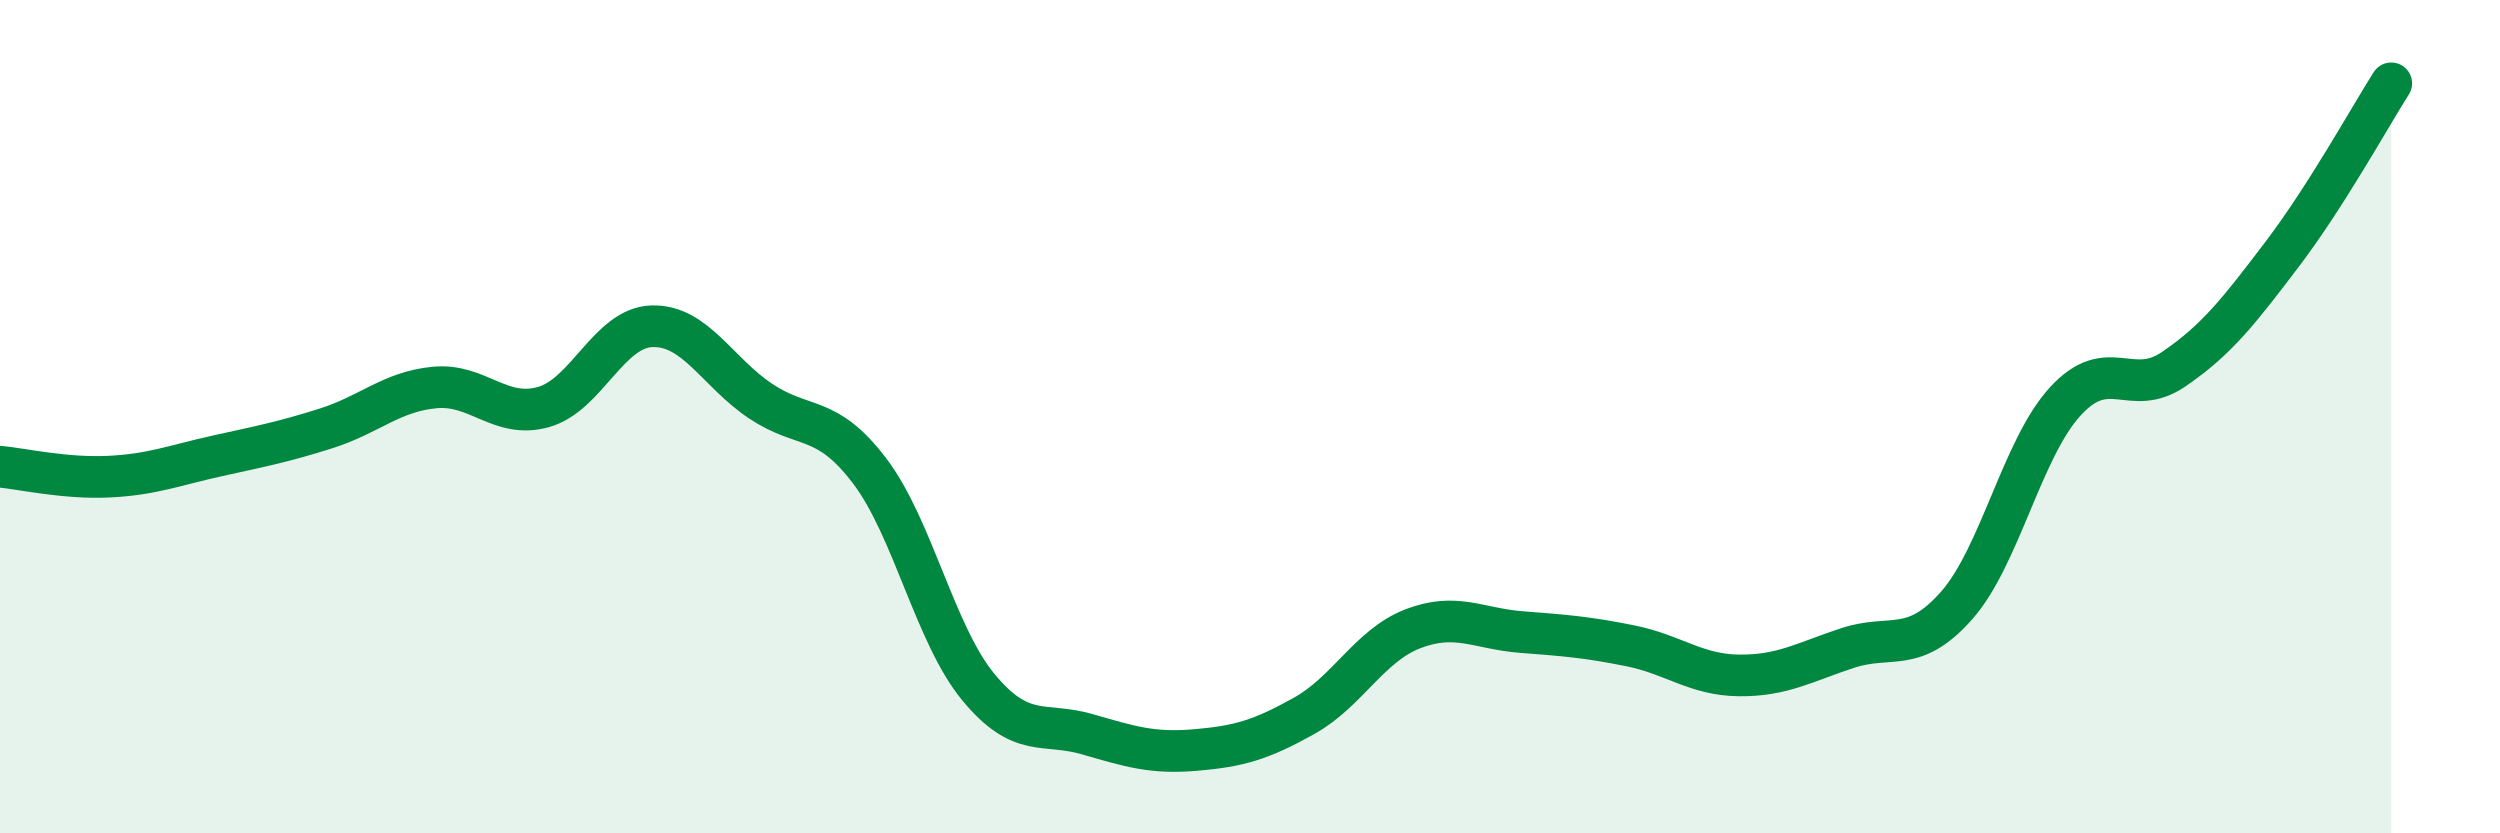
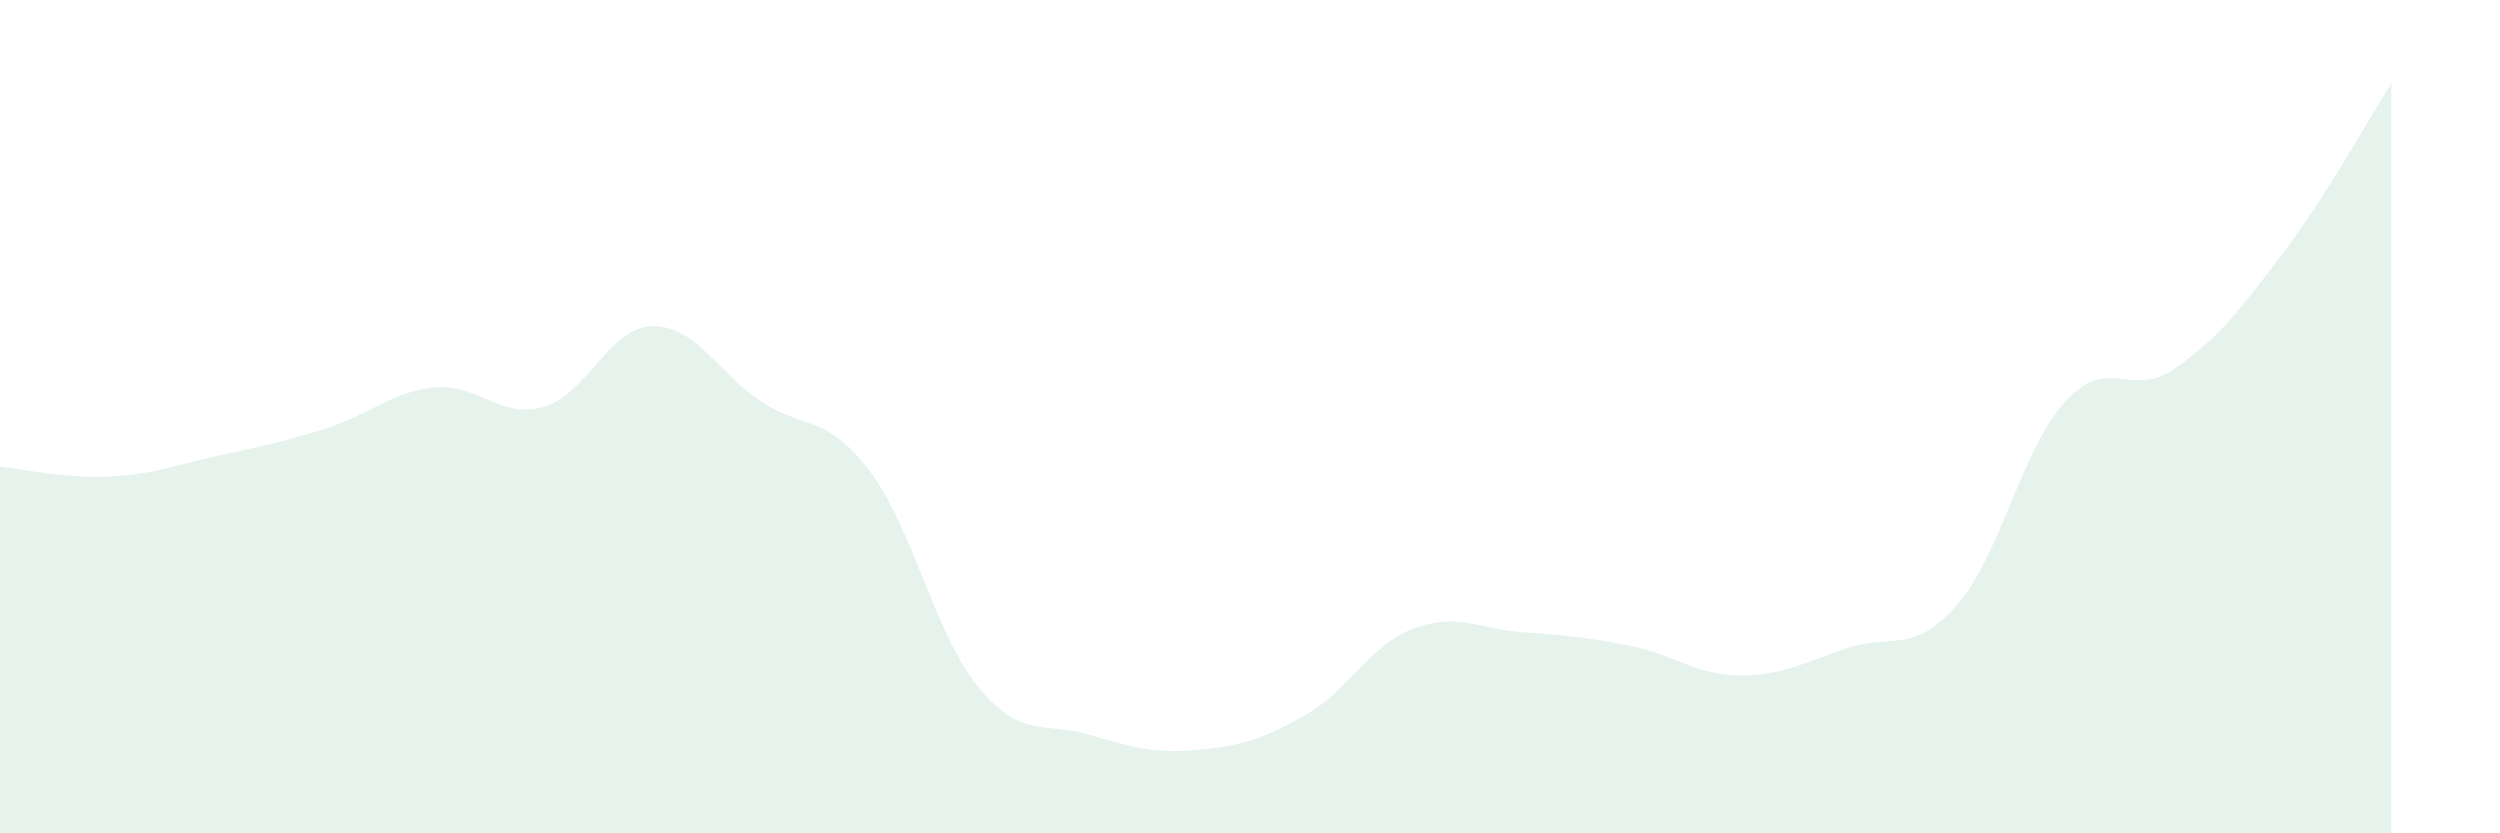
<svg xmlns="http://www.w3.org/2000/svg" width="60" height="20" viewBox="0 0 60 20">
  <path d="M 0,11.2 C 0.52,11.25 1.57,11.49 2.61,11.44 C 3.65,11.39 4.18,11.17 5.22,10.94 C 6.26,10.71 6.79,10.61 7.83,10.28 C 8.87,9.95 9.39,9.4 10.43,9.3 C 11.47,9.2 12,10.06 13.04,9.77 C 14.08,9.48 14.61,7.86 15.65,7.83 C 16.69,7.8 17.22,8.94 18.26,9.63 C 19.3,10.32 19.83,9.93 20.87,11.3 C 21.91,12.67 22.44,15.23 23.48,16.49 C 24.52,17.75 25.05,17.32 26.09,17.62 C 27.13,17.92 27.66,18.09 28.7,18 C 29.74,17.91 30.26,17.76 31.3,17.18 C 32.34,16.6 32.87,15.49 33.91,15.09 C 34.95,14.69 35.48,15.09 36.52,15.17 C 37.56,15.25 38.09,15.29 39.13,15.5 C 40.17,15.71 40.7,16.2 41.74,16.21 C 42.78,16.22 43.31,15.89 44.35,15.55 C 45.39,15.21 45.92,15.71 46.96,14.53 C 48,13.35 48.53,10.76 49.57,9.63 C 50.61,8.5 51.13,9.57 52.17,8.86 C 53.21,8.15 53.74,7.46 54.78,6.09 C 55.82,4.72 56.87,2.82 57.39,2L57.39 20L0 20Z" fill="#008740" opacity="0.1" stroke-linecap="round" stroke-linejoin="round" />
-   <path d="M 0,11.2 C 0.52,11.25 1.57,11.49 2.61,11.44 C 3.65,11.39 4.18,11.17 5.22,10.94 C 6.26,10.71 6.79,10.61 7.83,10.28 C 8.87,9.95 9.39,9.4 10.43,9.3 C 11.47,9.2 12,10.06 13.04,9.77 C 14.08,9.48 14.61,7.86 15.65,7.83 C 16.69,7.8 17.22,8.94 18.26,9.63 C 19.3,10.32 19.83,9.93 20.87,11.3 C 21.91,12.67 22.44,15.23 23.48,16.49 C 24.52,17.75 25.05,17.32 26.09,17.62 C 27.13,17.92 27.66,18.09 28.7,18 C 29.74,17.91 30.26,17.76 31.3,17.18 C 32.34,16.6 32.87,15.49 33.91,15.09 C 34.95,14.69 35.48,15.09 36.52,15.17 C 37.56,15.25 38.09,15.29 39.13,15.5 C 40.17,15.71 40.7,16.2 41.74,16.21 C 42.78,16.22 43.31,15.89 44.35,15.55 C 45.39,15.21 45.92,15.71 46.96,14.53 C 48,13.35 48.53,10.76 49.57,9.63 C 50.61,8.5 51.13,9.57 52.17,8.86 C 53.21,8.15 53.74,7.46 54.78,6.09 C 55.82,4.72 56.87,2.82 57.39,2" stroke="#008740" stroke-width="1" fill="none" stroke-linecap="round" stroke-linejoin="round" />
</svg>